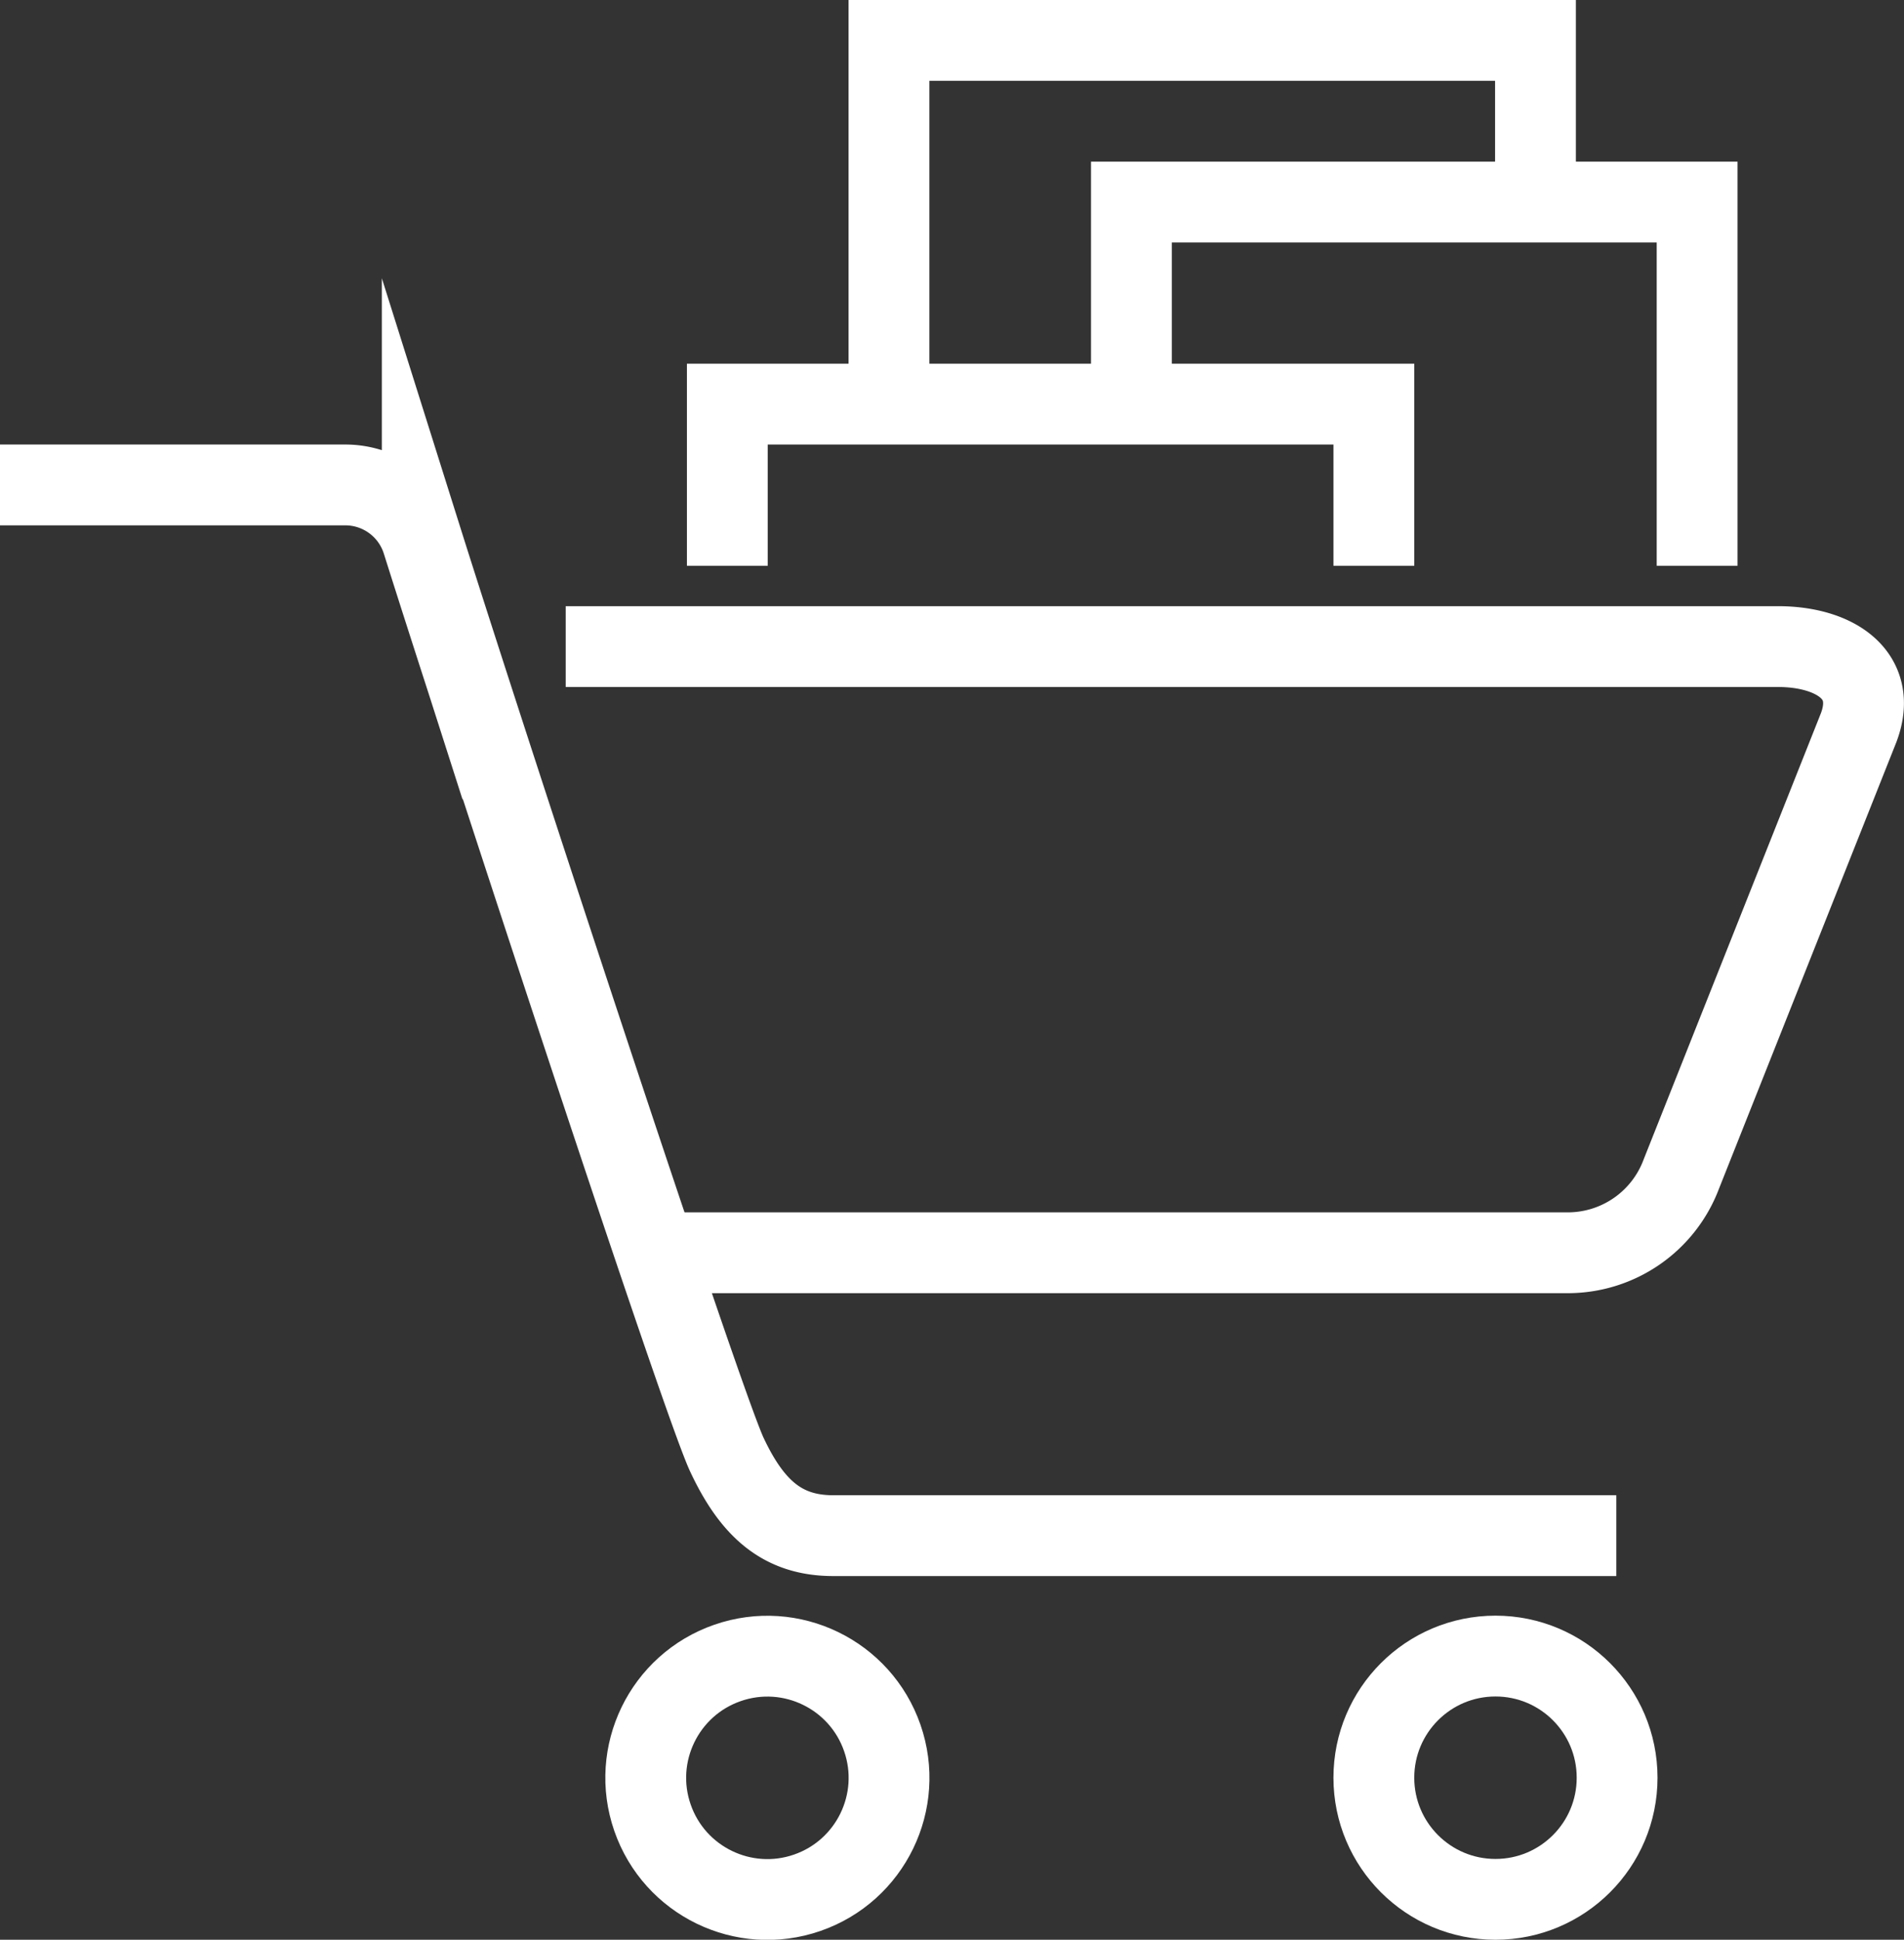
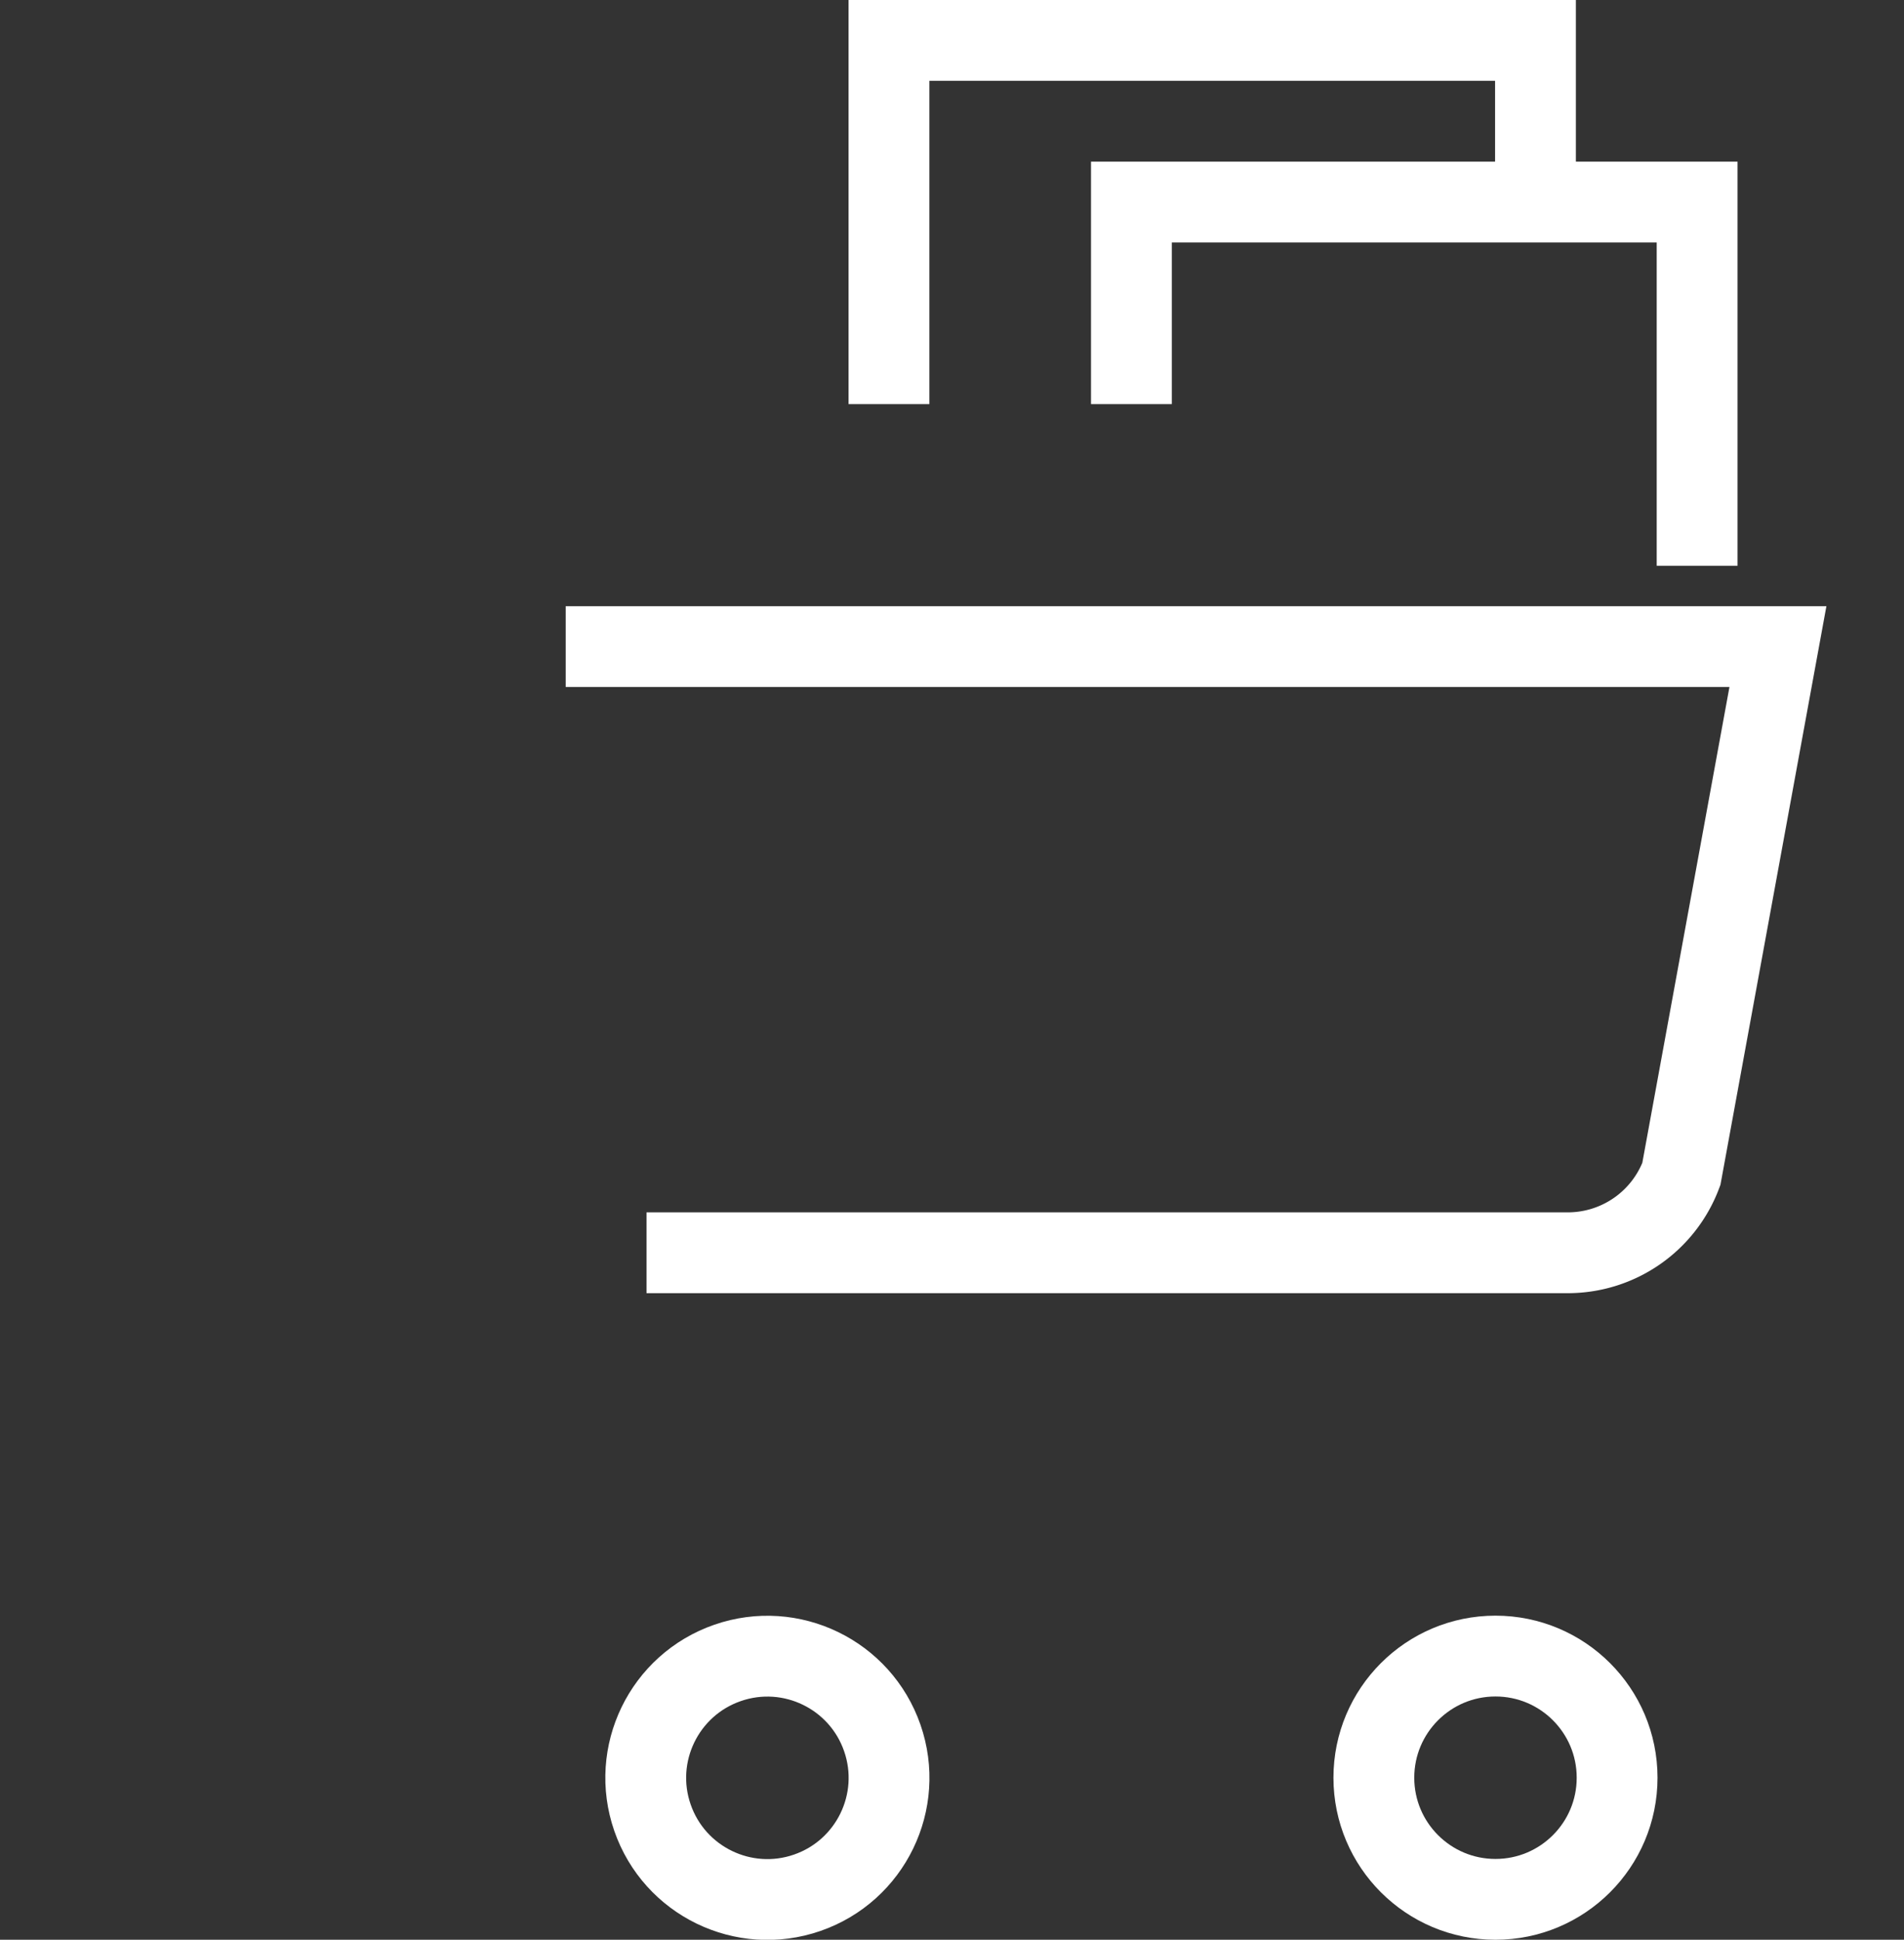
<svg xmlns="http://www.w3.org/2000/svg" width="47.12" height="48" viewBox="0 0 47.12 48">
  <rect x="0" y="0" width="47.12" height="48" fill="#333333" stroke="none" />
  <defs>
    <style>.cls-1{fill:none;stroke:#fff;stroke-miterlimit:10;stroke-width:2px;}</style>
  </defs>
  <g id="レイヤー_2" data-name="レイヤー 2">
    <g id="design">
-       <path class="cls-1" d="M14,16H44c1.39,0,2.49.69,2,2L41.61,29.05A3,3,0,0,1,38.81,31H16" />
-       <path class="cls-1" d="M40,38H20.62c-1.25,0-2-.66-2.63-2s-6-17.72-7.54-22.61A2,2,0,0,0,8.54,12H0" />
+       <path class="cls-1" d="M14,16H44L41.61,29.05A3,3,0,0,1,38.81,31H16" />
      <circle class="cls-1" cx="18.99" cy="43.99" r="3.01" transform="translate(-13.36 8.65) rotate(-19.12)" />
      <circle class="cls-1" cx="37.01" cy="43.99" r="3.01" />
      <polyline class="cls-1" points="38 5 38 1 22 1 22 10" />
-       <polyline class="cls-1" points="34 14 34 10 18 10 18 14" />
      <polyline class="cls-1" points="42 14 42 5 28 5 28 10" />
    </g>
  </g>
</svg>